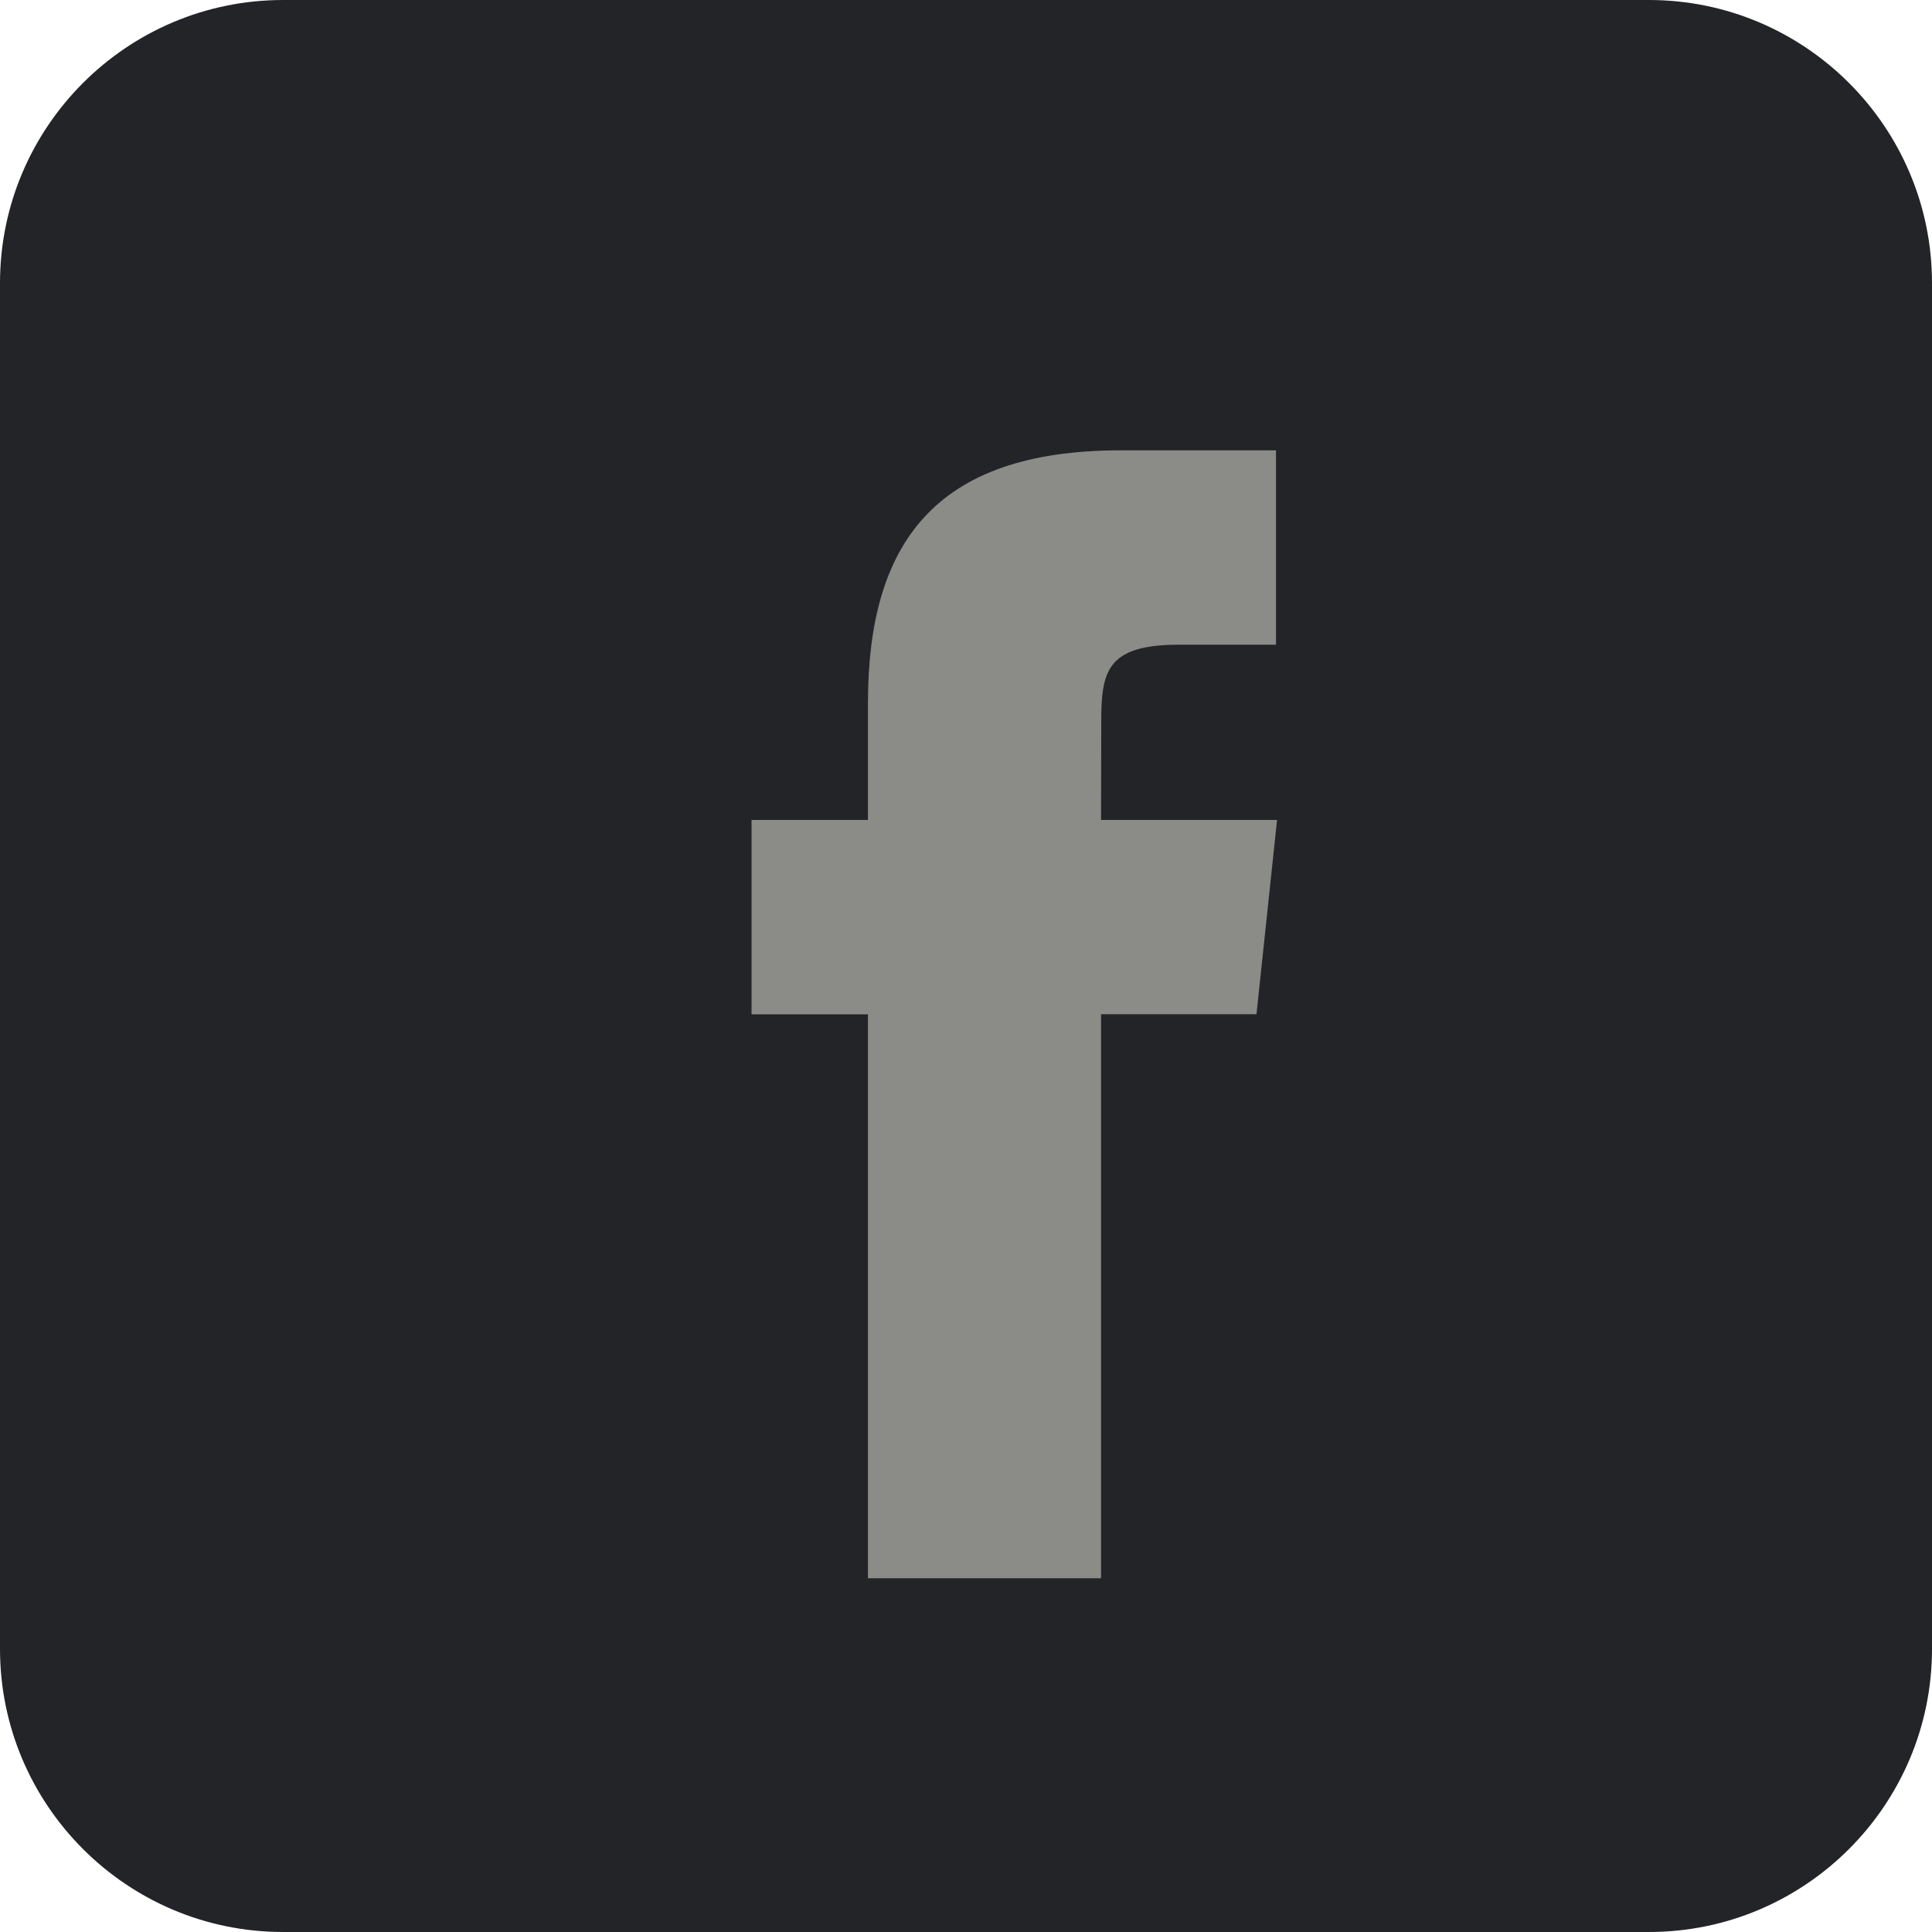
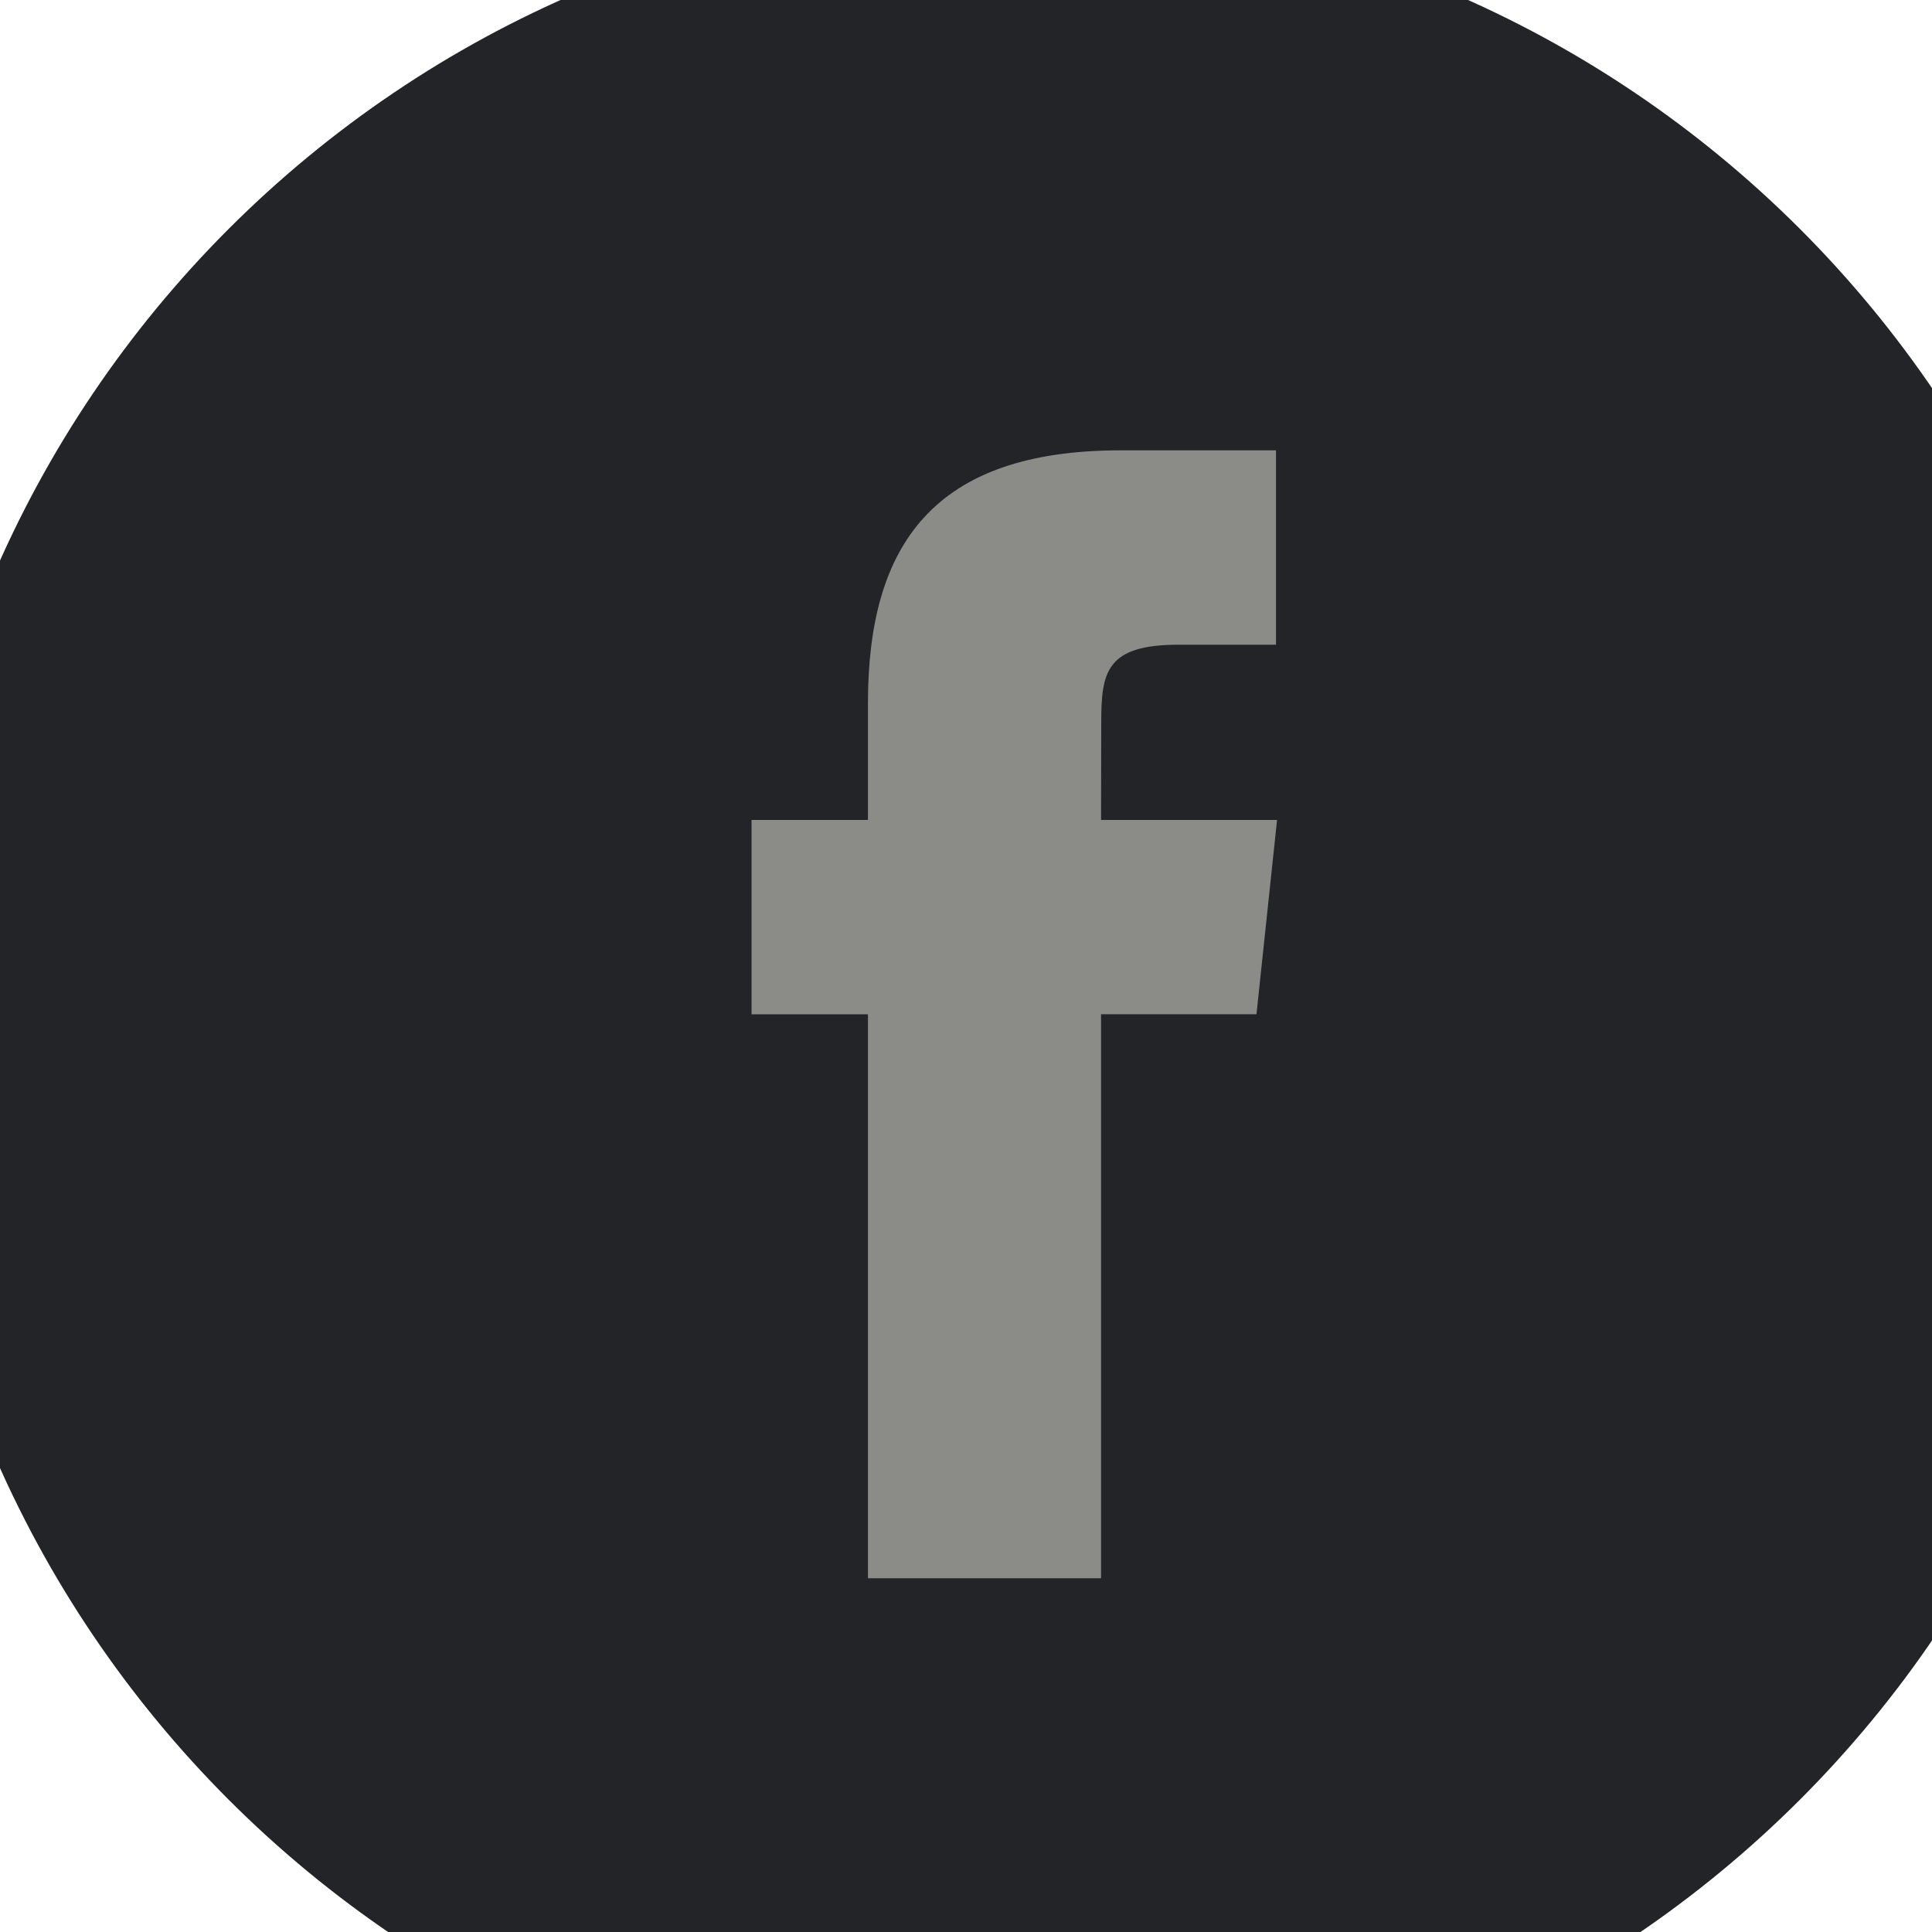
<svg xmlns="http://www.w3.org/2000/svg" width="20" height="20" viewBox="0 0 20 20" fill="none">
  <g clip-path="url(#clip0_2_42)">
-     <path d="M17.07 0H2.93C1.314 0 0 1.314 0 2.93V17.07C0 18.686 1.314 20 2.93 20H8.828V12.93H6.484L4.5 12.5V10L5.5 6.5C5.5 4.561 6.061 2.5 8 2.5L15.898 3.516V7.031H12.344V9.414H15.898L15.312 12.93H12.344V20H17.07C18.686 20 20 18.686 20 17.07V2.93C20 1.314 18.686 0 17.07 0Z" fill="#232428" />
    <g clip-path="url(#clip1_2_42)">
      <rect x="5" y="6" width="8" height="9" fill="#8B8C88" />
      <path d="M304.432 -325H-279.766C-306.958 -325 -329 -302.958 -329 -275.766V308.432C-329 335.625 -306.958 357.667 -279.766 357.667H35.667V93.667H-53V-9.667H35.667V-85.713C35.667 -173.901 89.505 -221.901 168.172 -221.901C205.849 -221.901 238.229 -219.094 247.667 -217.839V-125.667H193.422C150.62 -125.667 142.333 -105.328 142.333 -75.479V-9.667H244.667L231.333 93.667H142.333V357.667H304.432C331.625 357.667 353.667 335.625 353.667 308.432V-275.766C353.667 -302.958 331.625 -325 304.432 -325Z" fill="black" />
      <rect x="5" y="3" width="13" height="15" fill="#8B8C88" />
      <path d="M10.5 -1C4.149 -1 -1 4.149 -1 10.5C-1 16.851 4.149 22 10.5 22C16.851 22 22 16.851 22 10.5C22 4.149 16.851 -1 10.5 -1ZM13.007 10.499H11.398V16.338H8.985V10.5H7.78V8.488H8.985V7.279C8.985 5.638 9.666 4.662 11.599 4.662H13.209V6.674H12.203C11.45 6.674 11.4 6.956 11.4 7.48L11.398 8.488H13.22L13.007 10.499Z" fill="#232428" />
    </g>
  </g>
  <defs>
    <clipPath id="clip0_2_42">
      <rect width="20" height="20" fill="white" />
    </clipPath>
    <clipPath id="clip1_2_42">
      <rect width="682.667" height="682.667" fill="white" transform="translate(-329 -325)" />
    </clipPath>
  </defs>
</svg>